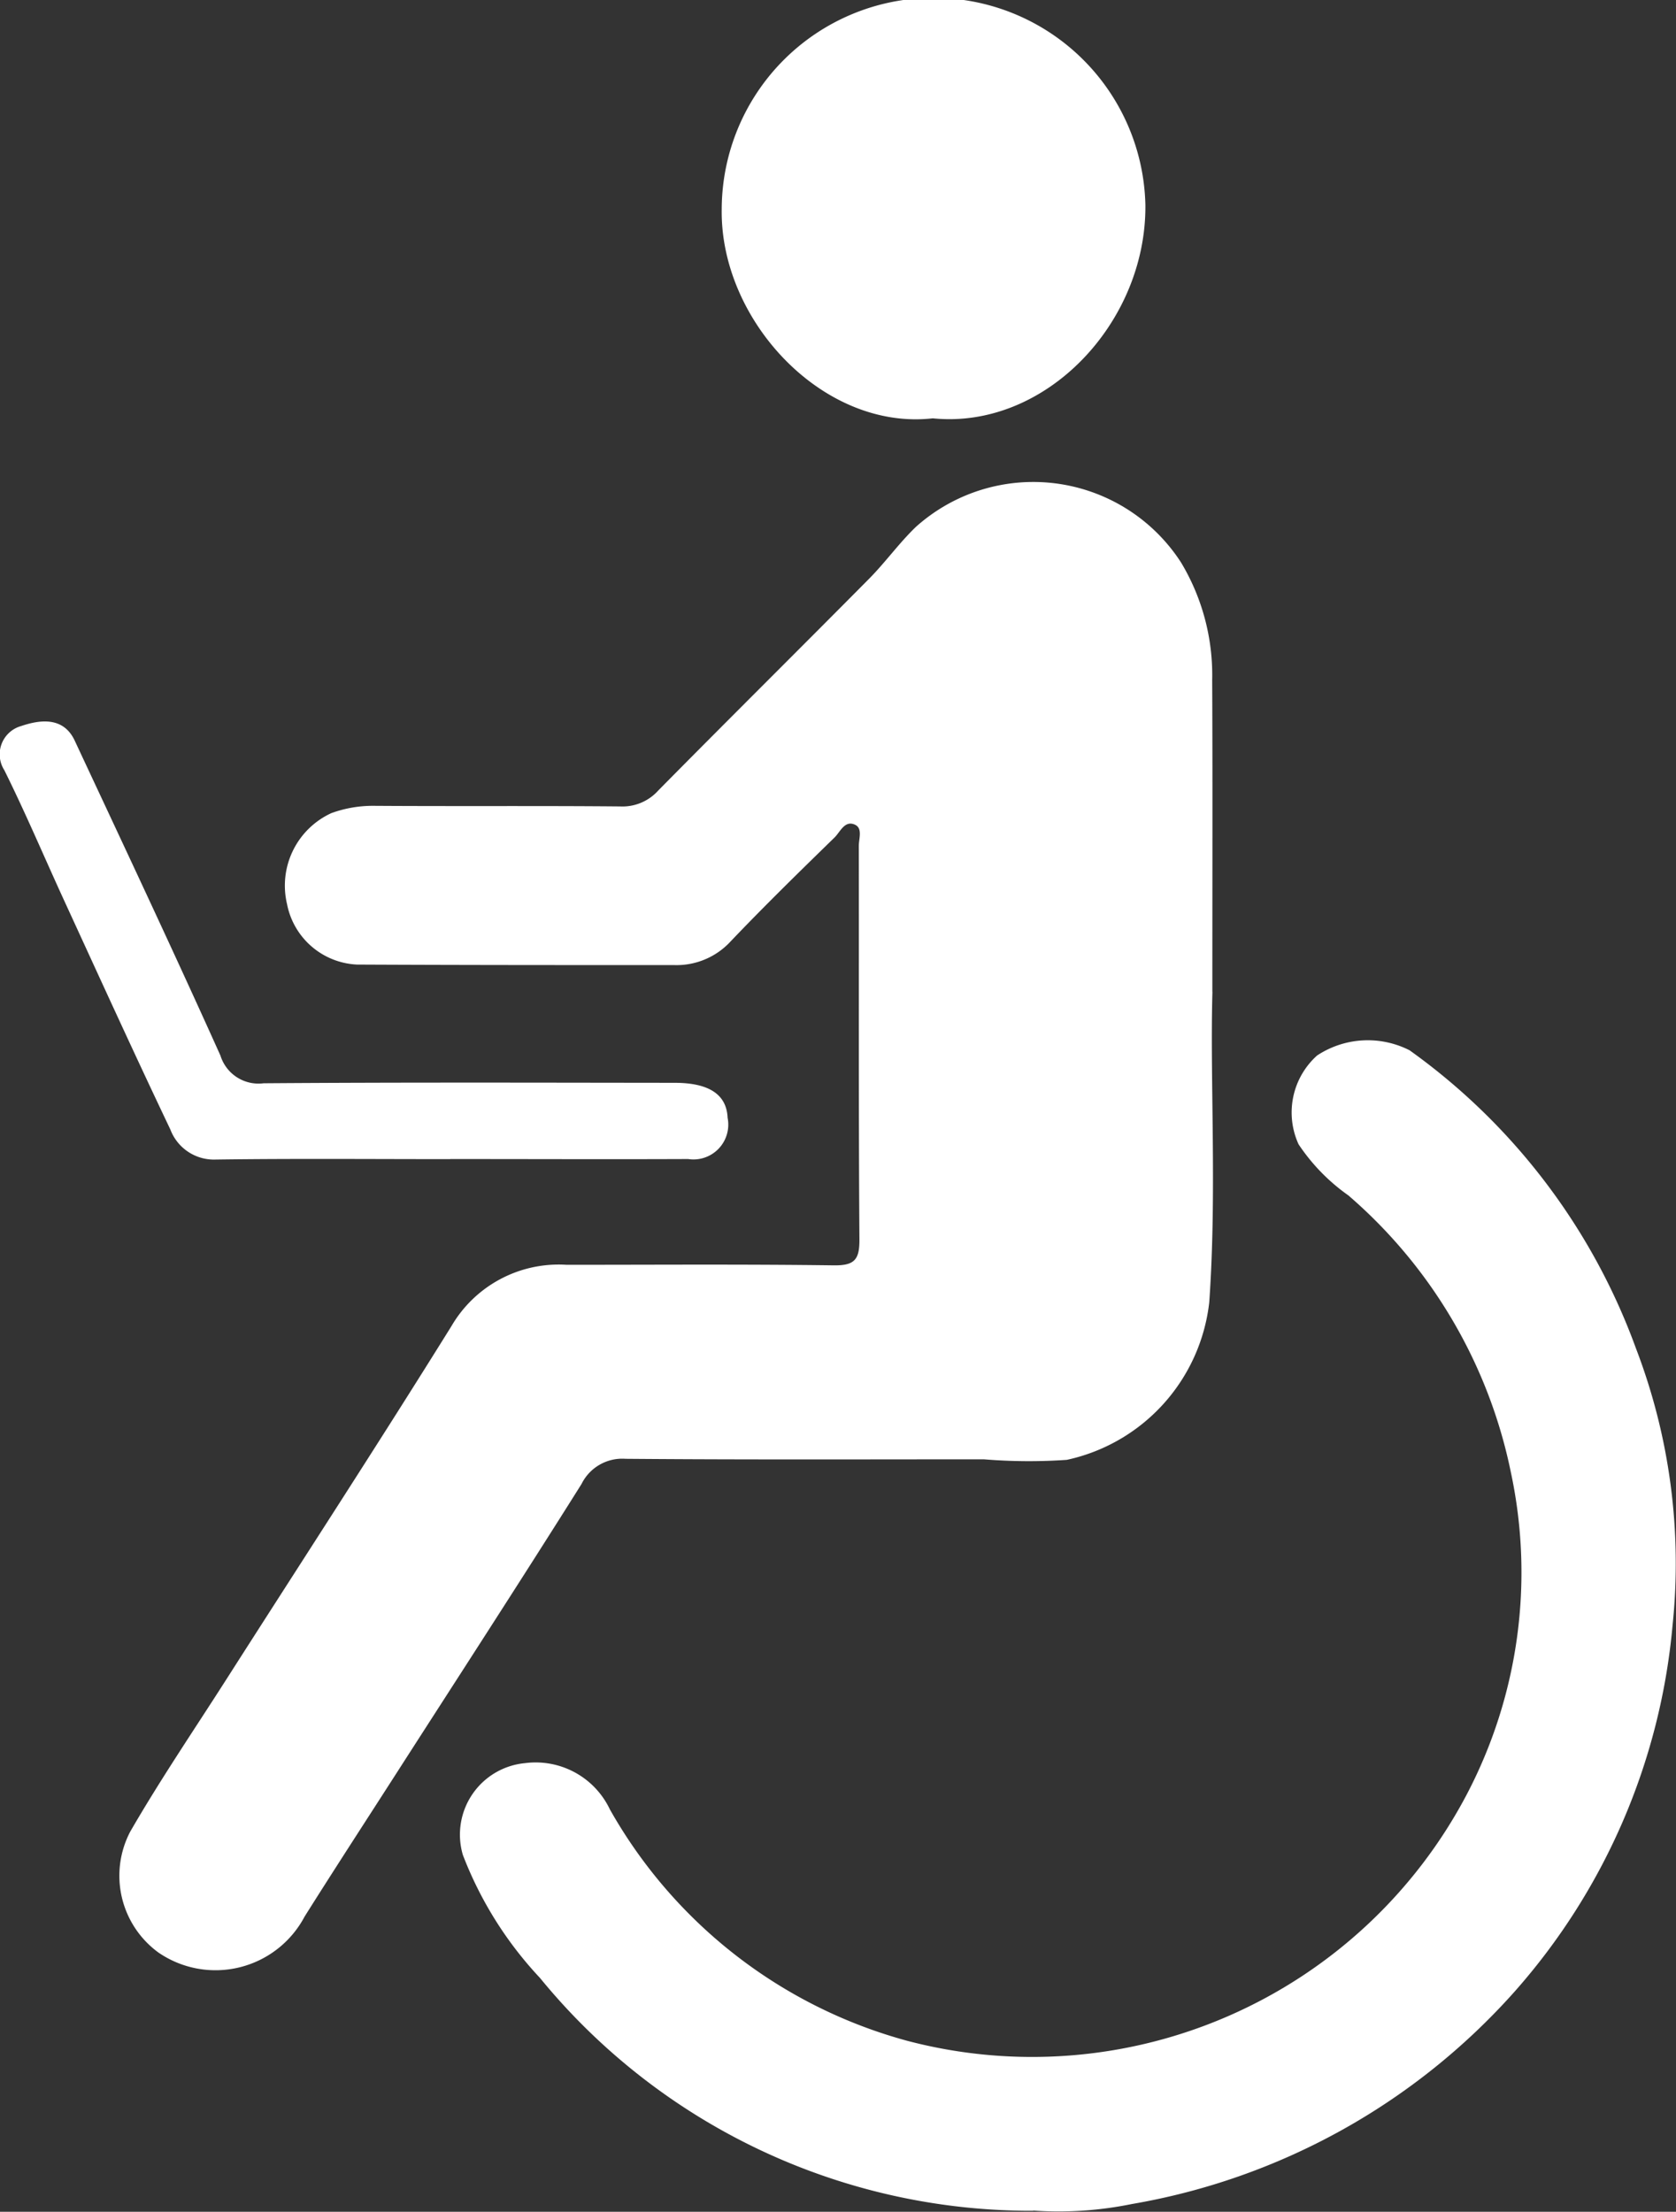
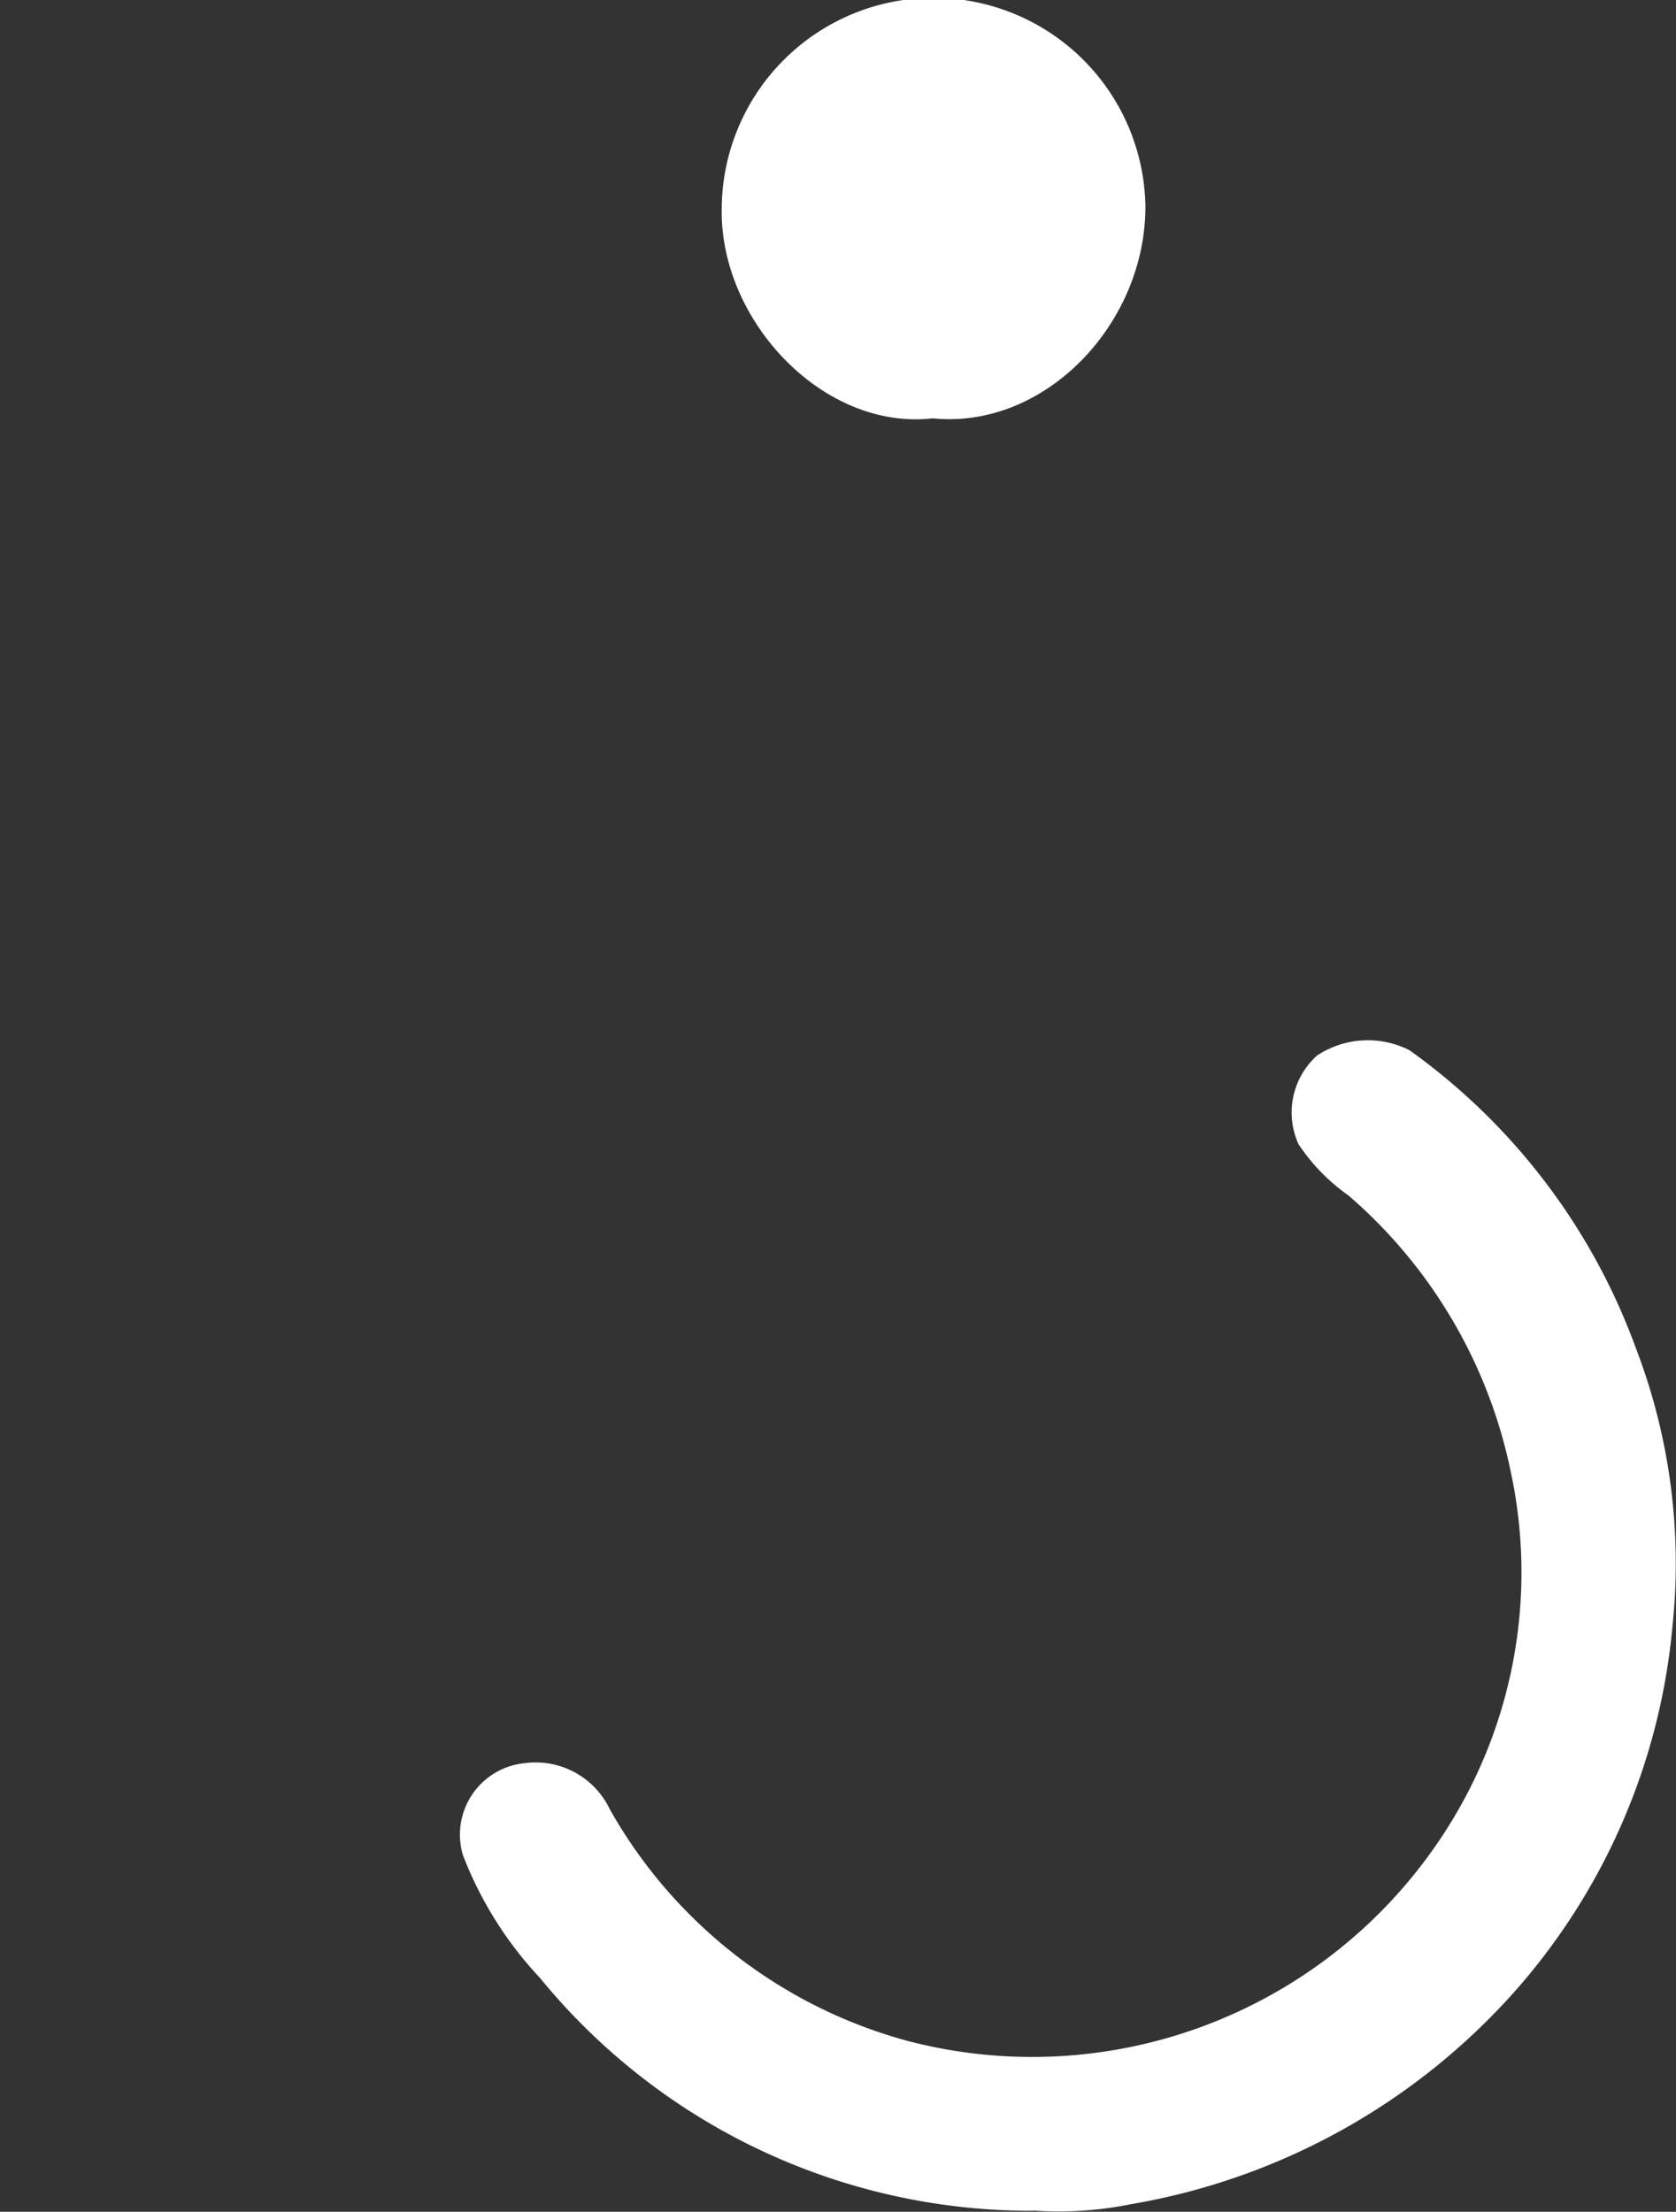
<svg xmlns="http://www.w3.org/2000/svg" width="62.108" height="81.949" viewBox="0 0 62.108 81.949">
  <rect x="0" y="0" width="62.108" height="81.949" fill="#333333" stroke="none" />
  <defs>
    <clipPath id="a">
      <rect width="62.108" height="81.949" fill="none" />
    </clipPath>
  </defs>
  <g clip-path="url(#a)">
-     <path d="M60.759,100.857c-.093,3.314.168,7.413-.117,11.5a6.748,6.748,0,0,1-5.28,5.842,20.458,20.458,0,0,1-3.073-.02c-4.426,0-8.852.018-13.278-.019a1.683,1.683,0,0,0-1.631.933c-2.282,3.632-4.62,7.23-6.938,10.84-1.11,1.728-2.231,3.45-3.325,5.189a3.736,3.736,0,0,1-5.409,1.336,3.52,3.52,0,0,1-1.054-4.481c1.113-1.928,2.369-3.774,3.568-5.651,2.783-4.357,5.605-8.691,8.336-13.08a4.6,4.6,0,0,1,4.27-2.274c3.3,0,6.6-.024,9.9.02.771.01.955-.212.95-.963-.034-4.859-.015-9.719-.023-14.578,0-.271.152-.657-.149-.789-.377-.166-.539.271-.751.478-1.3,1.267-2.595,2.533-3.846,3.845a2.723,2.723,0,0,1-2.088.882c-3.918,0-7.836,0-11.754-.019a2.772,2.772,0,0,1-2.6-2.24,2.955,2.955,0,0,1,1.641-3.371,4.493,4.493,0,0,1,1.561-.271c3.047.021,6.1-.005,9.142.023a1.782,1.782,0,0,0,1.41-.588c2.6-2.635,5.228-5.236,7.832-7.865.6-.61,1.108-1.322,1.728-1.915A6.518,6.518,0,0,1,59.6,84.956a8.1,8.1,0,0,1,1.15,4.347c.018,3.591.006,7.182.006,11.554" transform="translate(-15.83 -64.109)" fill="#fff" />
    <path d="M99.422,220.328A23.5,23.5,0,0,1,81.139,211.7a13.95,13.95,0,0,1-2.857-4.557,2.661,2.661,0,0,1,2.3-3.4,3.045,3.045,0,0,1,3.147,1.711,18.093,18.093,0,0,0,11.01,8.574,18.2,18.2,0,0,0,20.732-9.1,17.709,17.709,0,0,0,1.647-11.963,18.41,18.41,0,0,0-6.022-10.258,7.193,7.193,0,0,1-1.845-1.894,2.835,2.835,0,0,1,.688-3.29,3.412,3.412,0,0,1,3.425-.193,23.394,23.394,0,0,1,8.389,11.043,22.238,22.238,0,0,1,1.356,10.279,23.641,23.641,0,0,1-5.869,13.575,24.539,24.539,0,0,1-14.169,7.852,13.566,13.566,0,0,1-3.653.241" transform="translate(-61.13 -138.416)" fill="#fff" />
    <path d="M130.59,15.5c-4.071.461-7.882-3.629-7.819-7.747a7.851,7.851,0,0,1,15.7-.158c.04,4.366-3.7,8.327-7.879,7.905" transform="translate(-96.026 0)" fill="#fff" />
-     <path d="M16.686,138.928c-2.9,0-5.8-.025-8.7.015a1.725,1.725,0,0,1-1.674-1.116c-1.347-2.826-2.644-5.675-3.952-8.519-.734-1.6-1.418-3.217-2.2-4.792a1.089,1.089,0,0,1,.621-1.634c.638-.215,1.554-.39,1.988.54,1.814,3.883,3.642,7.76,5.4,11.669a1.476,1.476,0,0,0,1.6,1.026c5.077-.038,10.154-.022,15.232-.017,1.282,0,1.926.439,1.962,1.295a1.291,1.291,0,0,1-1.464,1.529c-2.938.012-5.875,0-8.813,0" transform="translate(0 -95.98)" fill="#fff" />
  </g>
</svg>